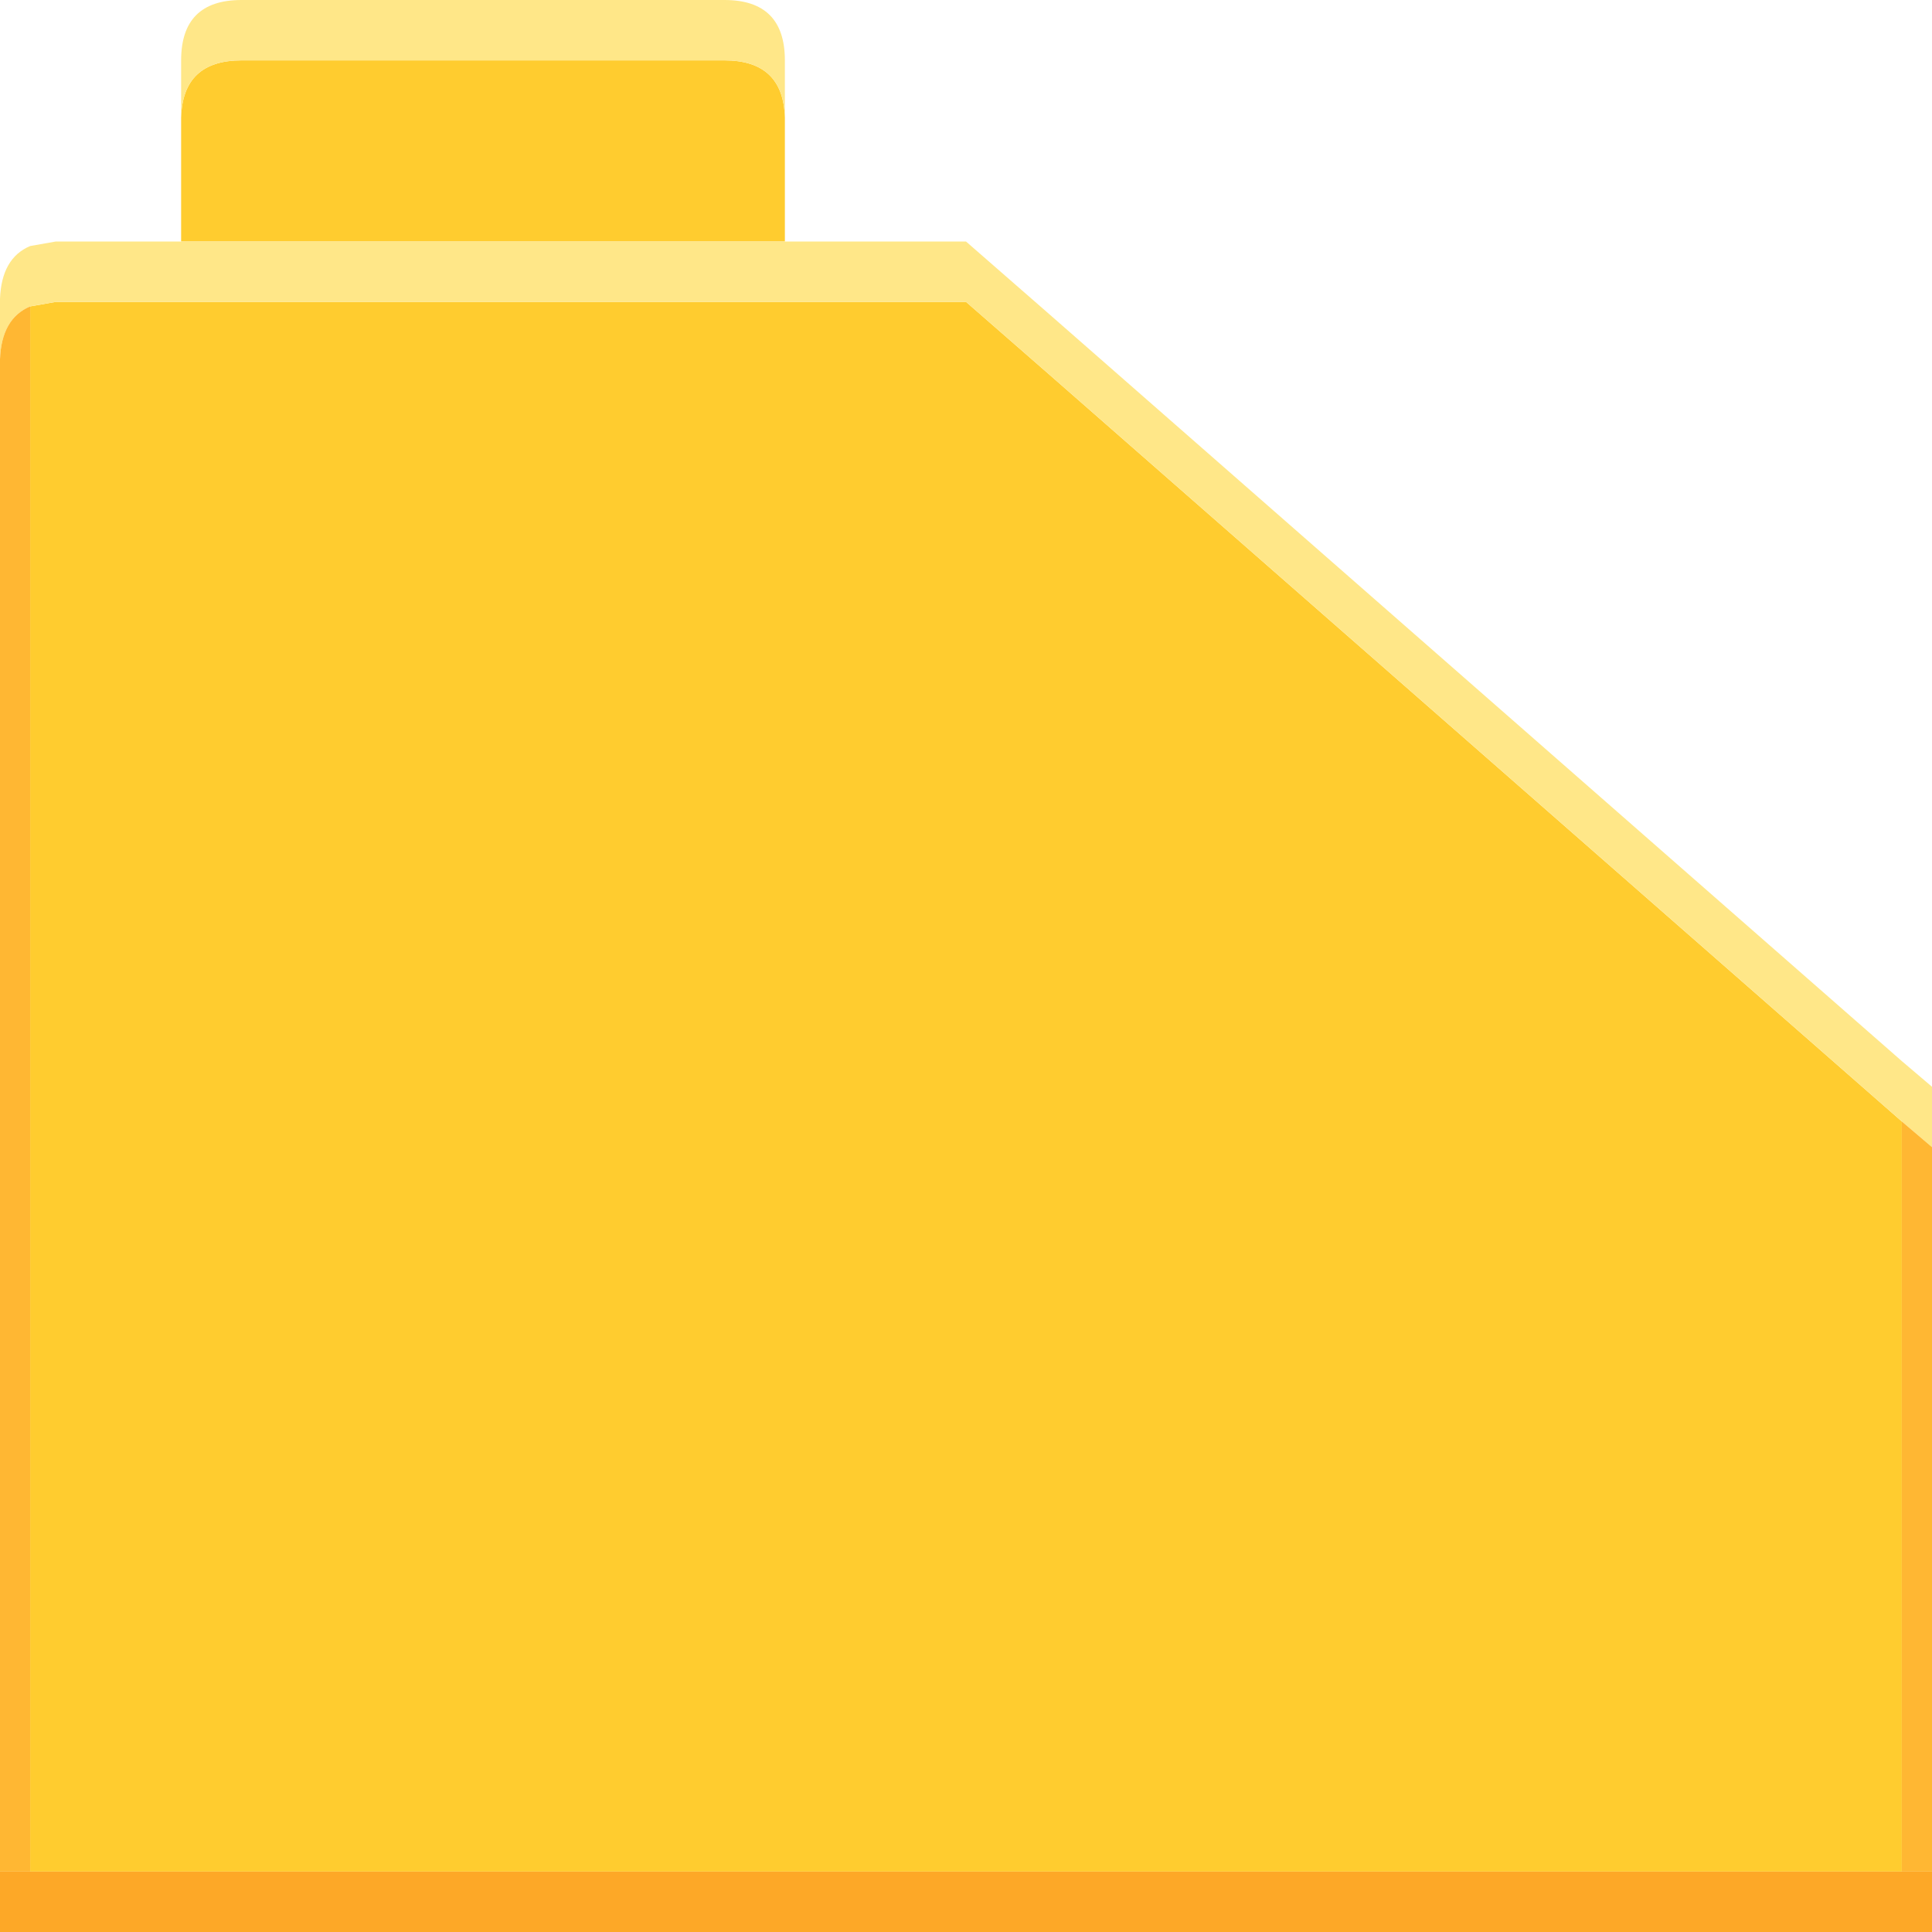
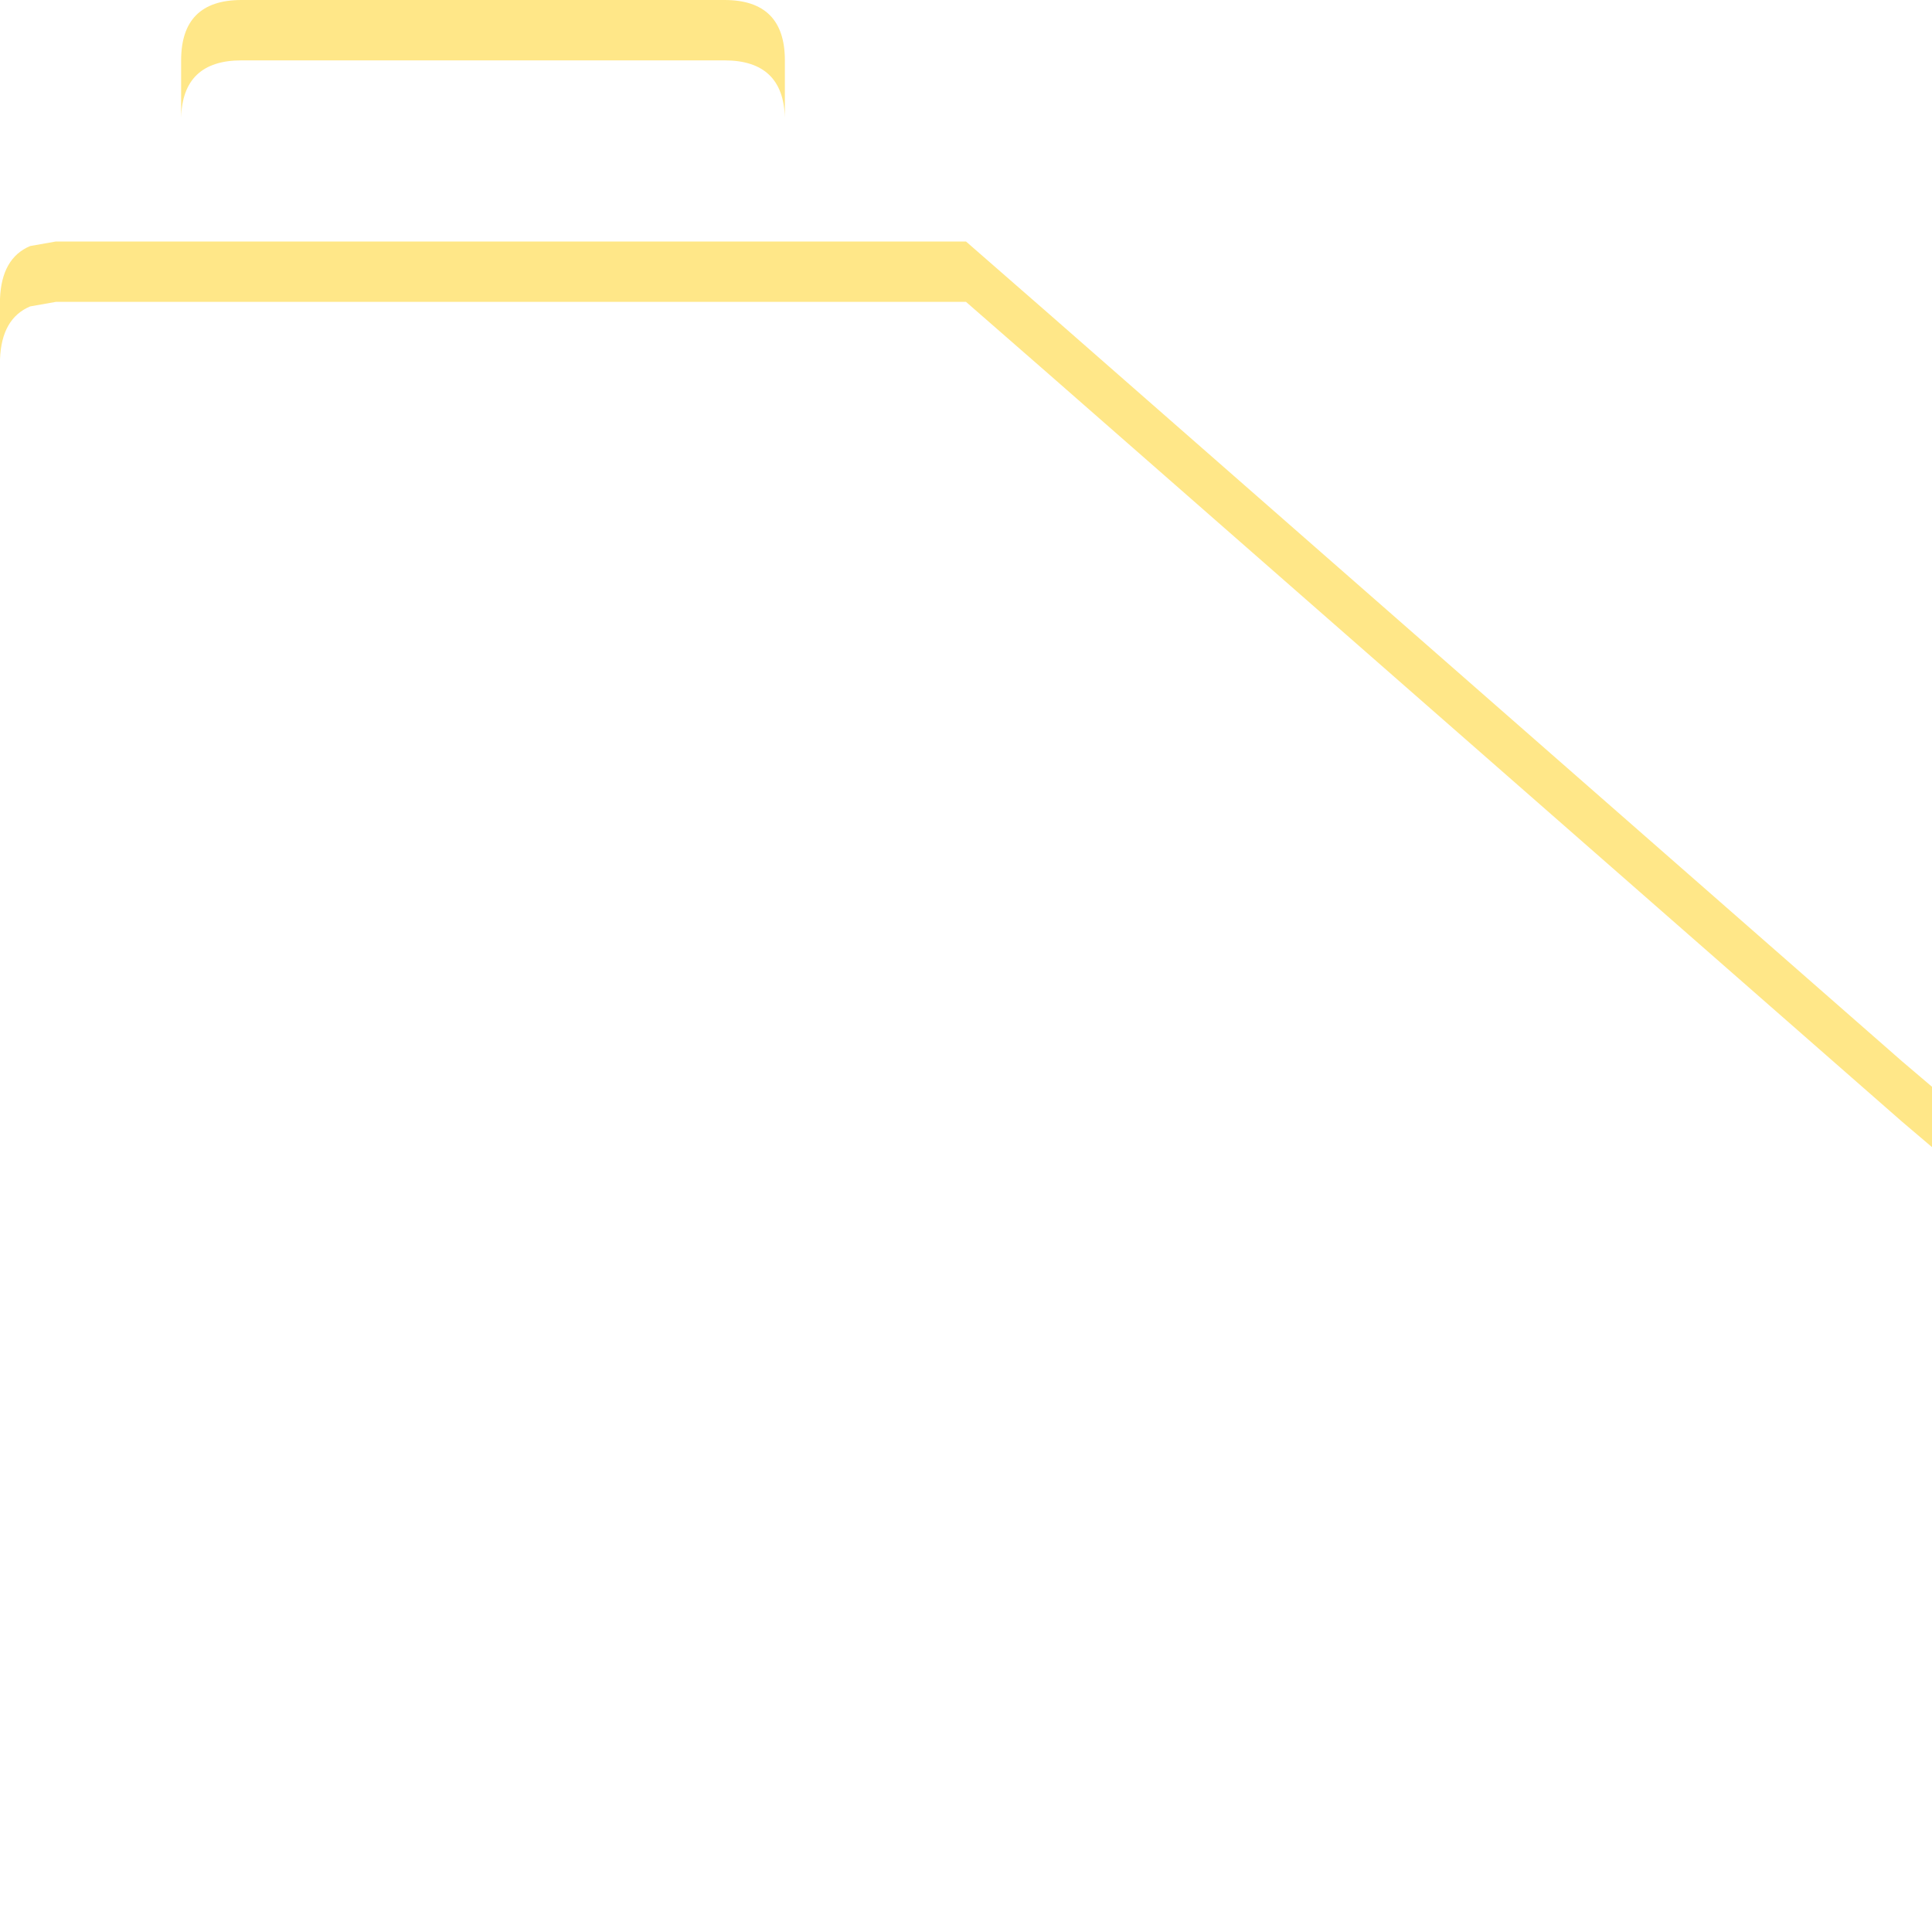
<svg xmlns="http://www.w3.org/2000/svg" width="64" height="64">
  <defs />
  <g>
-     <path stroke="none" fill="#FFCC2F" d="M26 8 L6 8 6 3.9 Q6.05 2 8 2 L24 2 Q25.95 2 26 3.9 L26 8 M1 10.15 L1.85 10 32 10 34.75 12.4 63 37.15 63 62 1 62 1 10.15" />
    <path stroke="none" fill="#FFE788" d="M1 10.15 Q0.05 10.55 0 11.9 L0 9.9 Q0.05 8.55 1 8.15 L1.85 8 6 8 26 8 32 8 34.75 10.4 63 35.15 64 36 64 38 63 37.15 34.75 12.4 32 10 1.85 10 1 10.15 M6 3.9 L6 2 Q6 0 8 0 L24 0 Q26 0 26 2 L26 3.9 Q25.95 2 24 2 L8 2 Q6.05 2 6 3.9" />
-     <path stroke="none" fill="#FFB733" d="M0 11.9 Q0.05 10.55 1 10.15 L1 62 0 62 0 11.9 M63 37.15 L64 38 64 62 63 62 63 37.15" />
-     <path stroke="none" fill="#FDA827" d="M64 62 L64 64 0 64 0 62 1 62 63 62 64 62" />
  </g>
</svg>